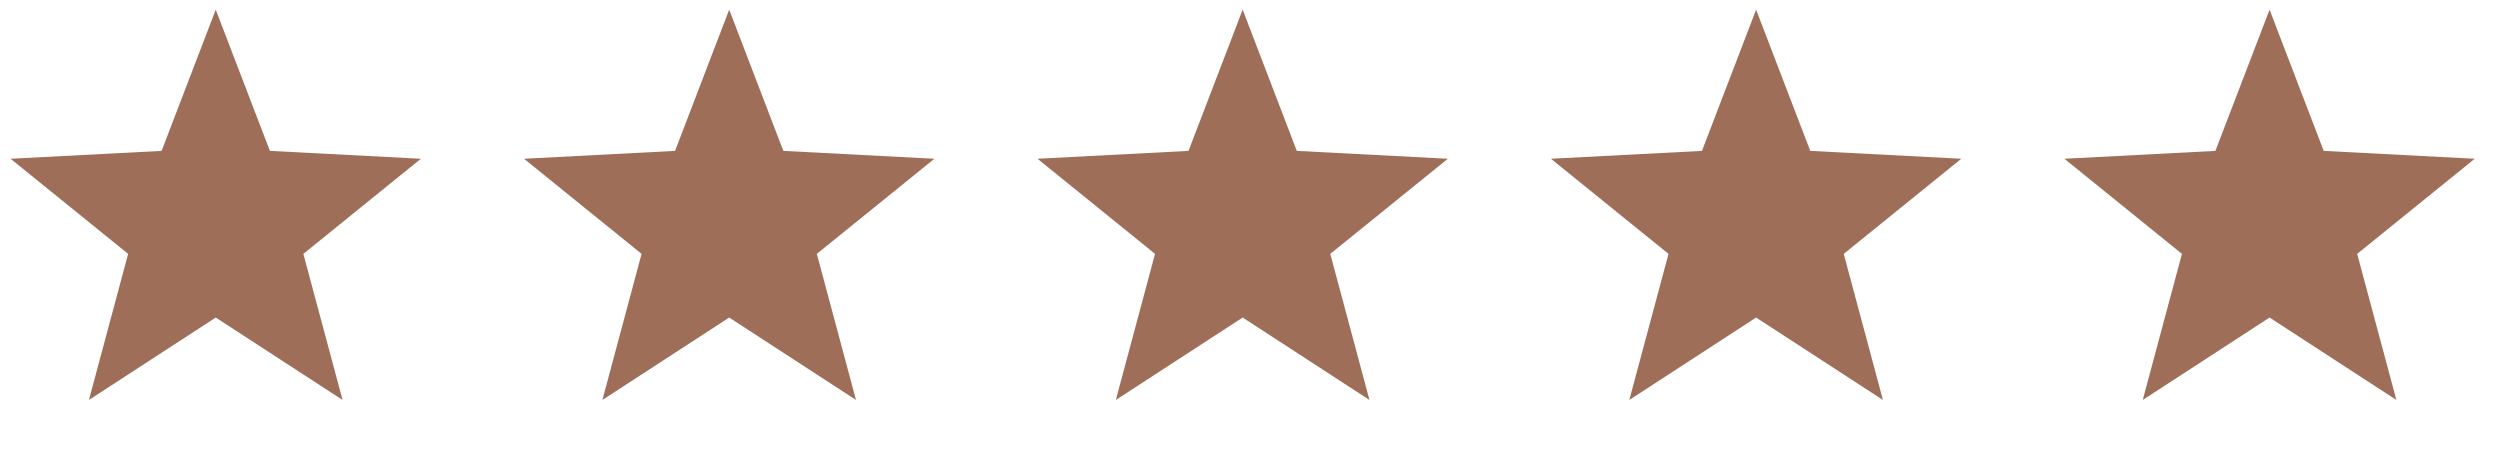
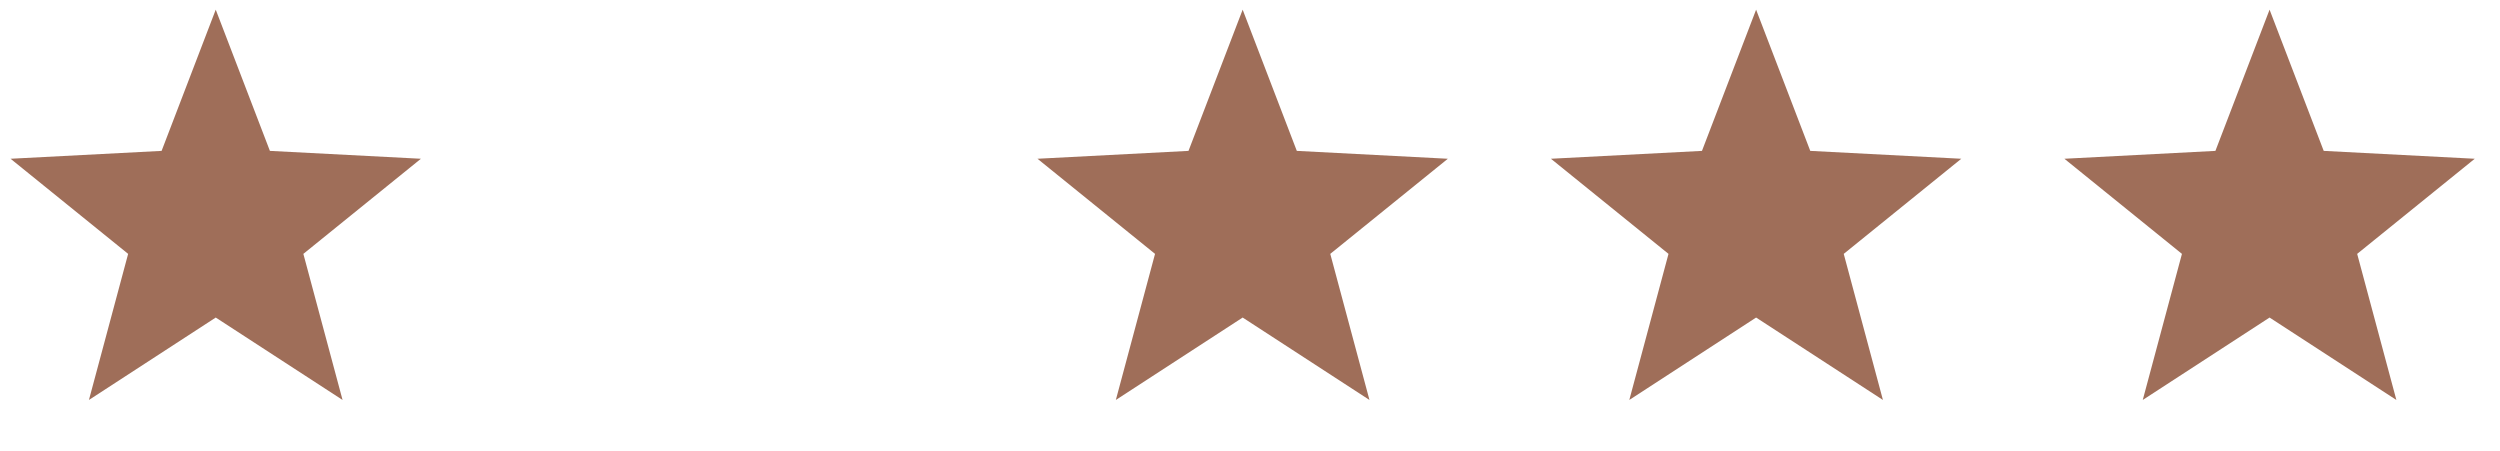
<svg xmlns="http://www.w3.org/2000/svg" width="122" height="22" viewBox="0 0 122 22" fill="none">
  <path d="M10.528 0.472L13.171 7.363L20.541 7.747L14.804 12.389L16.717 19.518L10.528 15.496L4.34 19.518L6.253 12.389L0.515 7.747L7.886 7.363L10.528 0.472Z" fill="#9F6E59" />
-   <path d="M35.585 0.472L38.227 7.363L45.598 7.747L39.861 12.389L41.773 19.518L35.585 15.496L29.397 19.518L31.309 12.389L25.572 7.747L32.943 7.363L35.585 0.472Z" fill="#9F6E59" />
  <path d="M60.642 0.472L63.284 7.363L70.655 7.747L64.917 12.389L66.83 19.518L60.642 15.496L54.453 19.518L56.366 12.389L50.629 7.747L57.999 7.363L60.642 0.472Z" fill="#9F6E59" />
  <path d="M85.698 0.472L88.341 7.363L95.711 7.747L89.974 12.389L91.887 19.518L85.698 15.496L79.51 19.518L81.423 12.389L75.685 7.747L83.056 7.363L85.698 0.472Z" fill="#9F6E59" />
  <path d="M110.755 0.472L113.397 7.363L120.768 7.747L115.03 12.389L116.943 19.518L110.755 15.496L104.566 19.518L106.479 12.389L100.742 7.747L108.112 7.363L110.755 0.472Z" fill="#9F6E59" />
</svg>